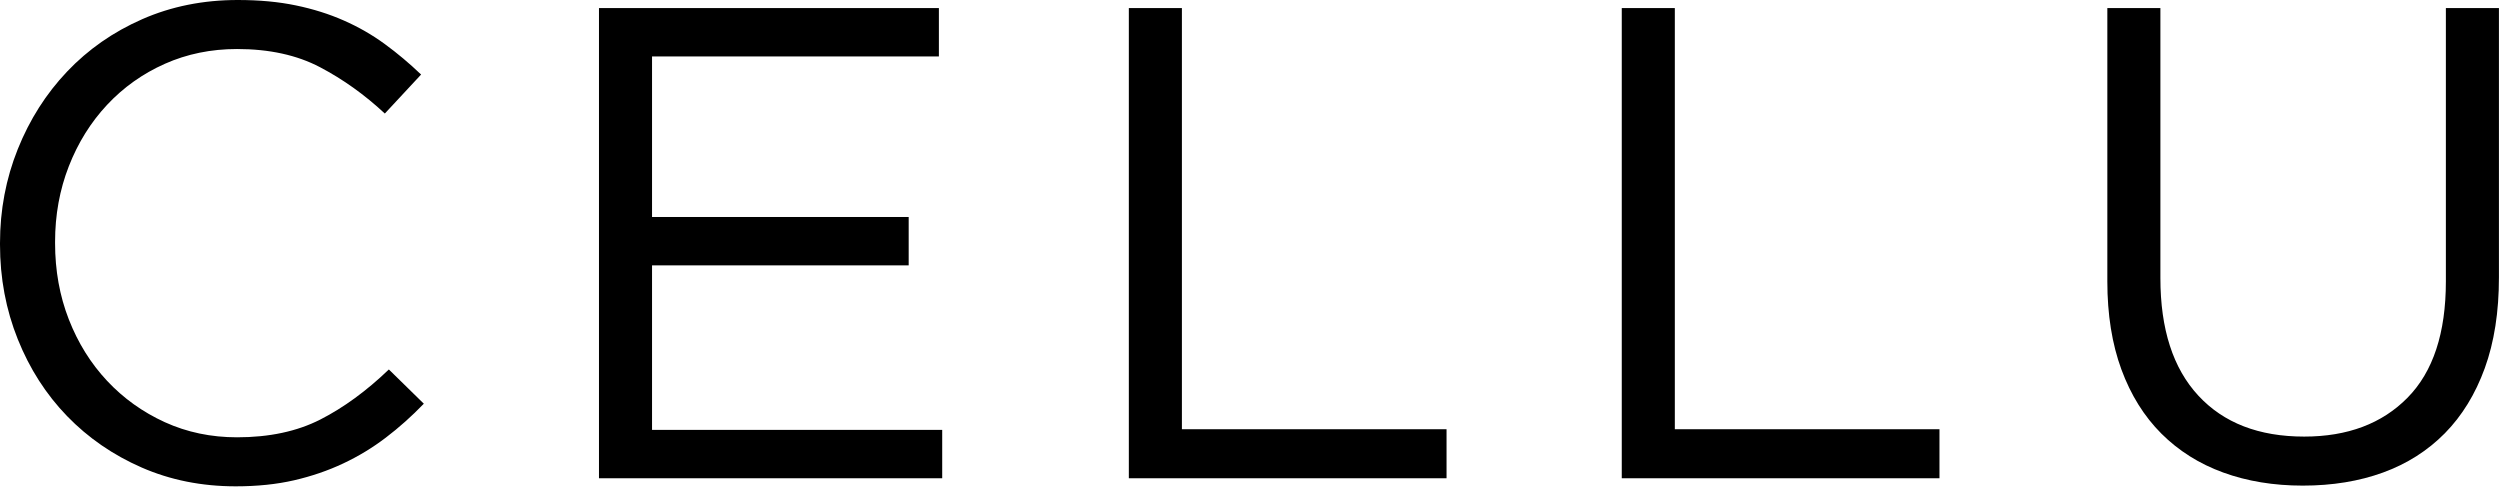
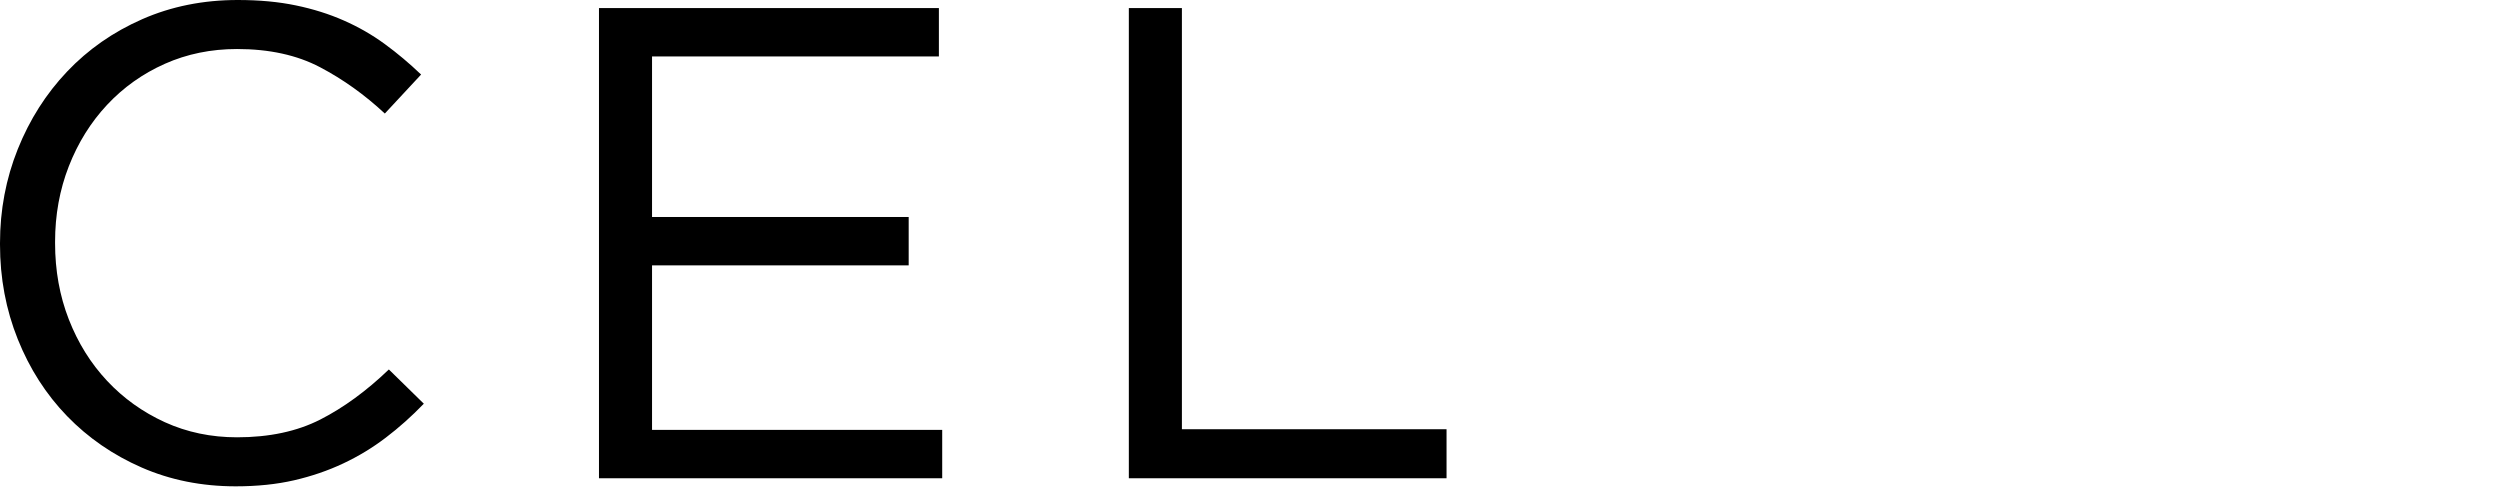
<svg xmlns="http://www.w3.org/2000/svg" fill="none" viewBox="0 0 800 156" height="156" width="800">
  <path fill="black" d="M75.438 155.625C64.547 155.625 54.51 153.615 45.333 149.604C36.167 145.594 28.213 140.115 21.479 133.167C14.74 126.208 9.479 118 5.688 108.542C1.896 99.083 0 88.99 0 78.25V77.812C0 67.219 1.896 57.188 5.688 47.729C9.479 38.271 14.74 29.995 21.479 22.896C28.213 15.802 36.234 10.208 45.542 6.125C54.859 2.042 65.042 0 76.083 0C82.958 0 89.151 0.578 94.667 1.729C100.177 2.87 105.297 4.479 110.021 6.562C114.755 8.646 119.13 11.162 123.146 14.104C127.156 17.037 131.026 20.287 134.75 23.854L123.146 36.333C116.698 30.323 109.781 25.375 102.396 21.5C95.021 17.625 86.172 15.688 75.854 15.688C67.547 15.688 59.844 17.266 52.75 20.417C45.667 23.573 39.505 27.948 34.271 33.542C29.047 39.125 24.963 45.682 22.021 53.208C19.088 60.724 17.625 68.781 17.625 77.375V77.812C17.625 86.552 19.088 94.682 22.021 102.208C24.963 109.74 29.047 116.292 34.271 121.875C39.505 127.458 45.667 131.87 52.75 135.104C59.844 138.328 67.547 139.938 75.854 139.938C86.172 139.938 95.052 138.042 102.5 134.25C109.958 130.448 117.271 125.104 124.438 118.229L135.625 129.188C131.75 133.203 127.693 136.823 123.458 140.042C119.234 143.266 114.688 146.021 109.812 148.312C104.948 150.604 99.719 152.396 94.125 153.688C88.542 154.979 82.312 155.625 75.438 155.625Z" />
  <path fill="black" d="M191.673 2.583H300.444V18.063H208.652V69.438H290.777V84.917H208.652V137.563H301.506V153.042H191.673V2.583Z" />
  <path fill="black" d="M361.228 2.583H378.207V137.354H462.894V153.042H361.228V2.583Z" />
-   <path fill="black" d="M518.964 2.583H535.944V137.354H620.631V153.042H518.964V2.583Z" />
-   <path fill="black" d="M736.888 155.396C727.581 155.396 719.097 154 711.43 151.208C703.763 148.417 697.164 144.266 691.638 138.75C686.123 133.24 681.857 126.396 678.847 118.229C675.847 110.063 674.347 100.677 674.347 90.063V2.583H691.326V89C691.326 105.333 695.373 117.87 703.472 126.604C711.565 135.344 722.852 139.708 737.326 139.708C751.227 139.708 762.263 135.557 770.43 127.25C778.597 118.948 782.68 106.552 782.68 90.063V2.583H799.659V88.771C799.659 99.813 798.149 109.49 795.138 117.792C792.123 126.099 787.857 133.052 782.347 138.646C776.831 144.229 770.243 148.417 762.576 151.208C754.909 154 746.347 155.396 736.888 155.396Z" />
</svg>